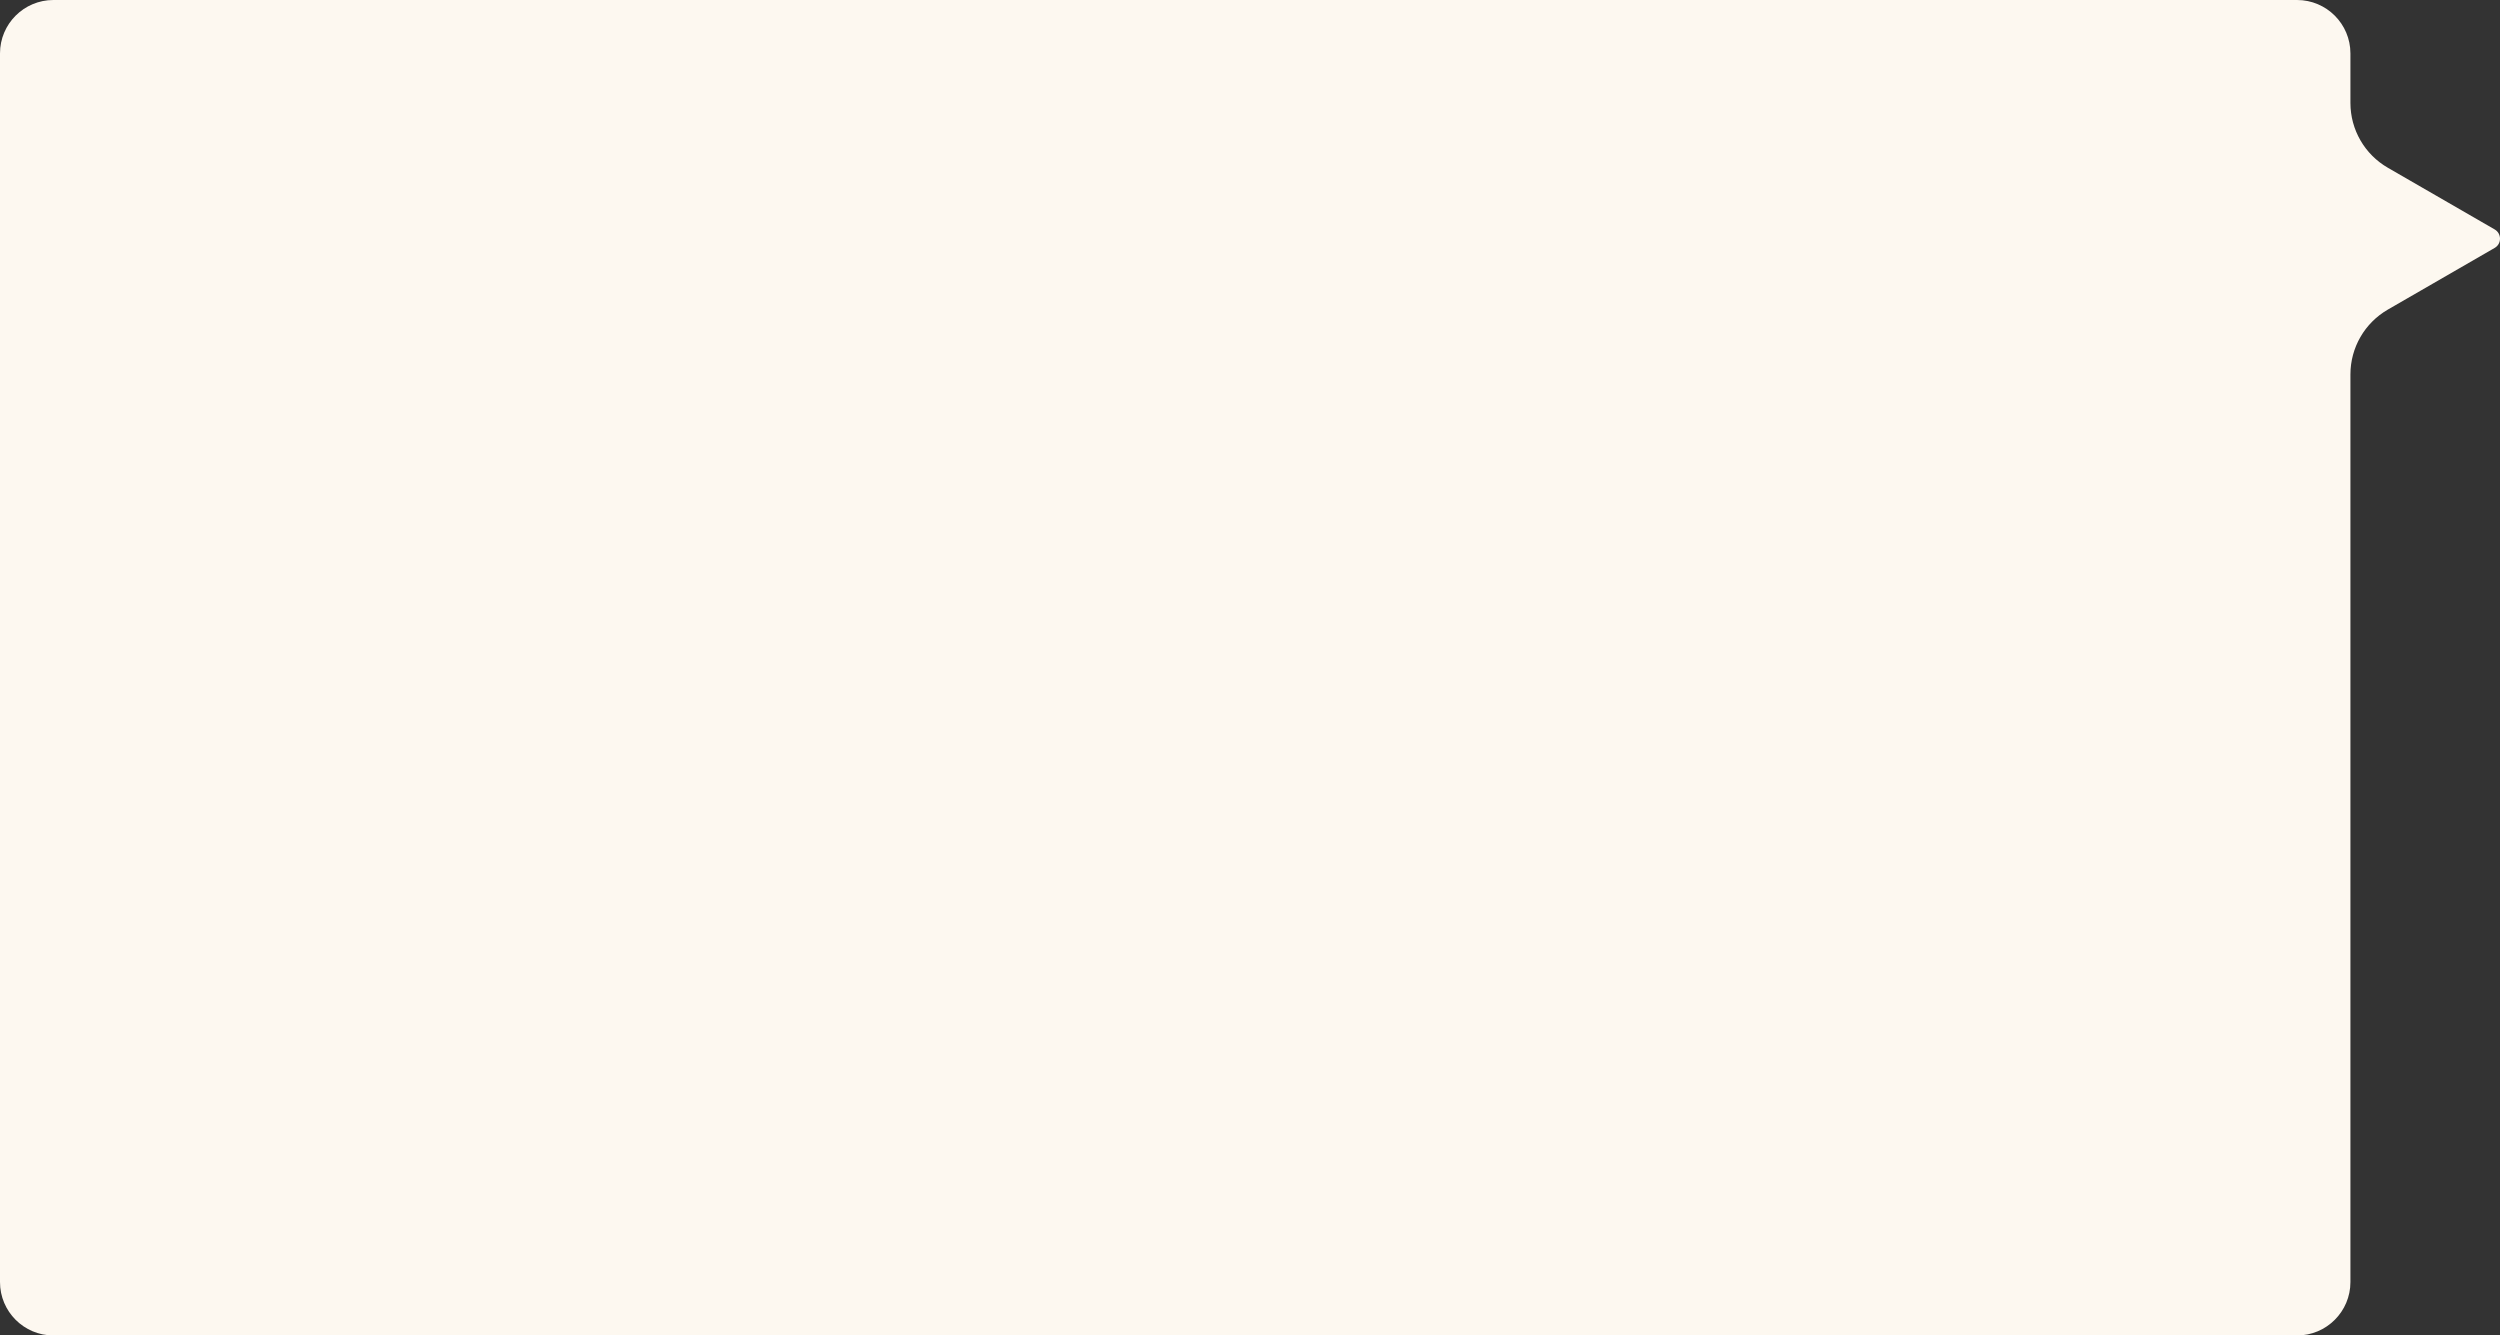
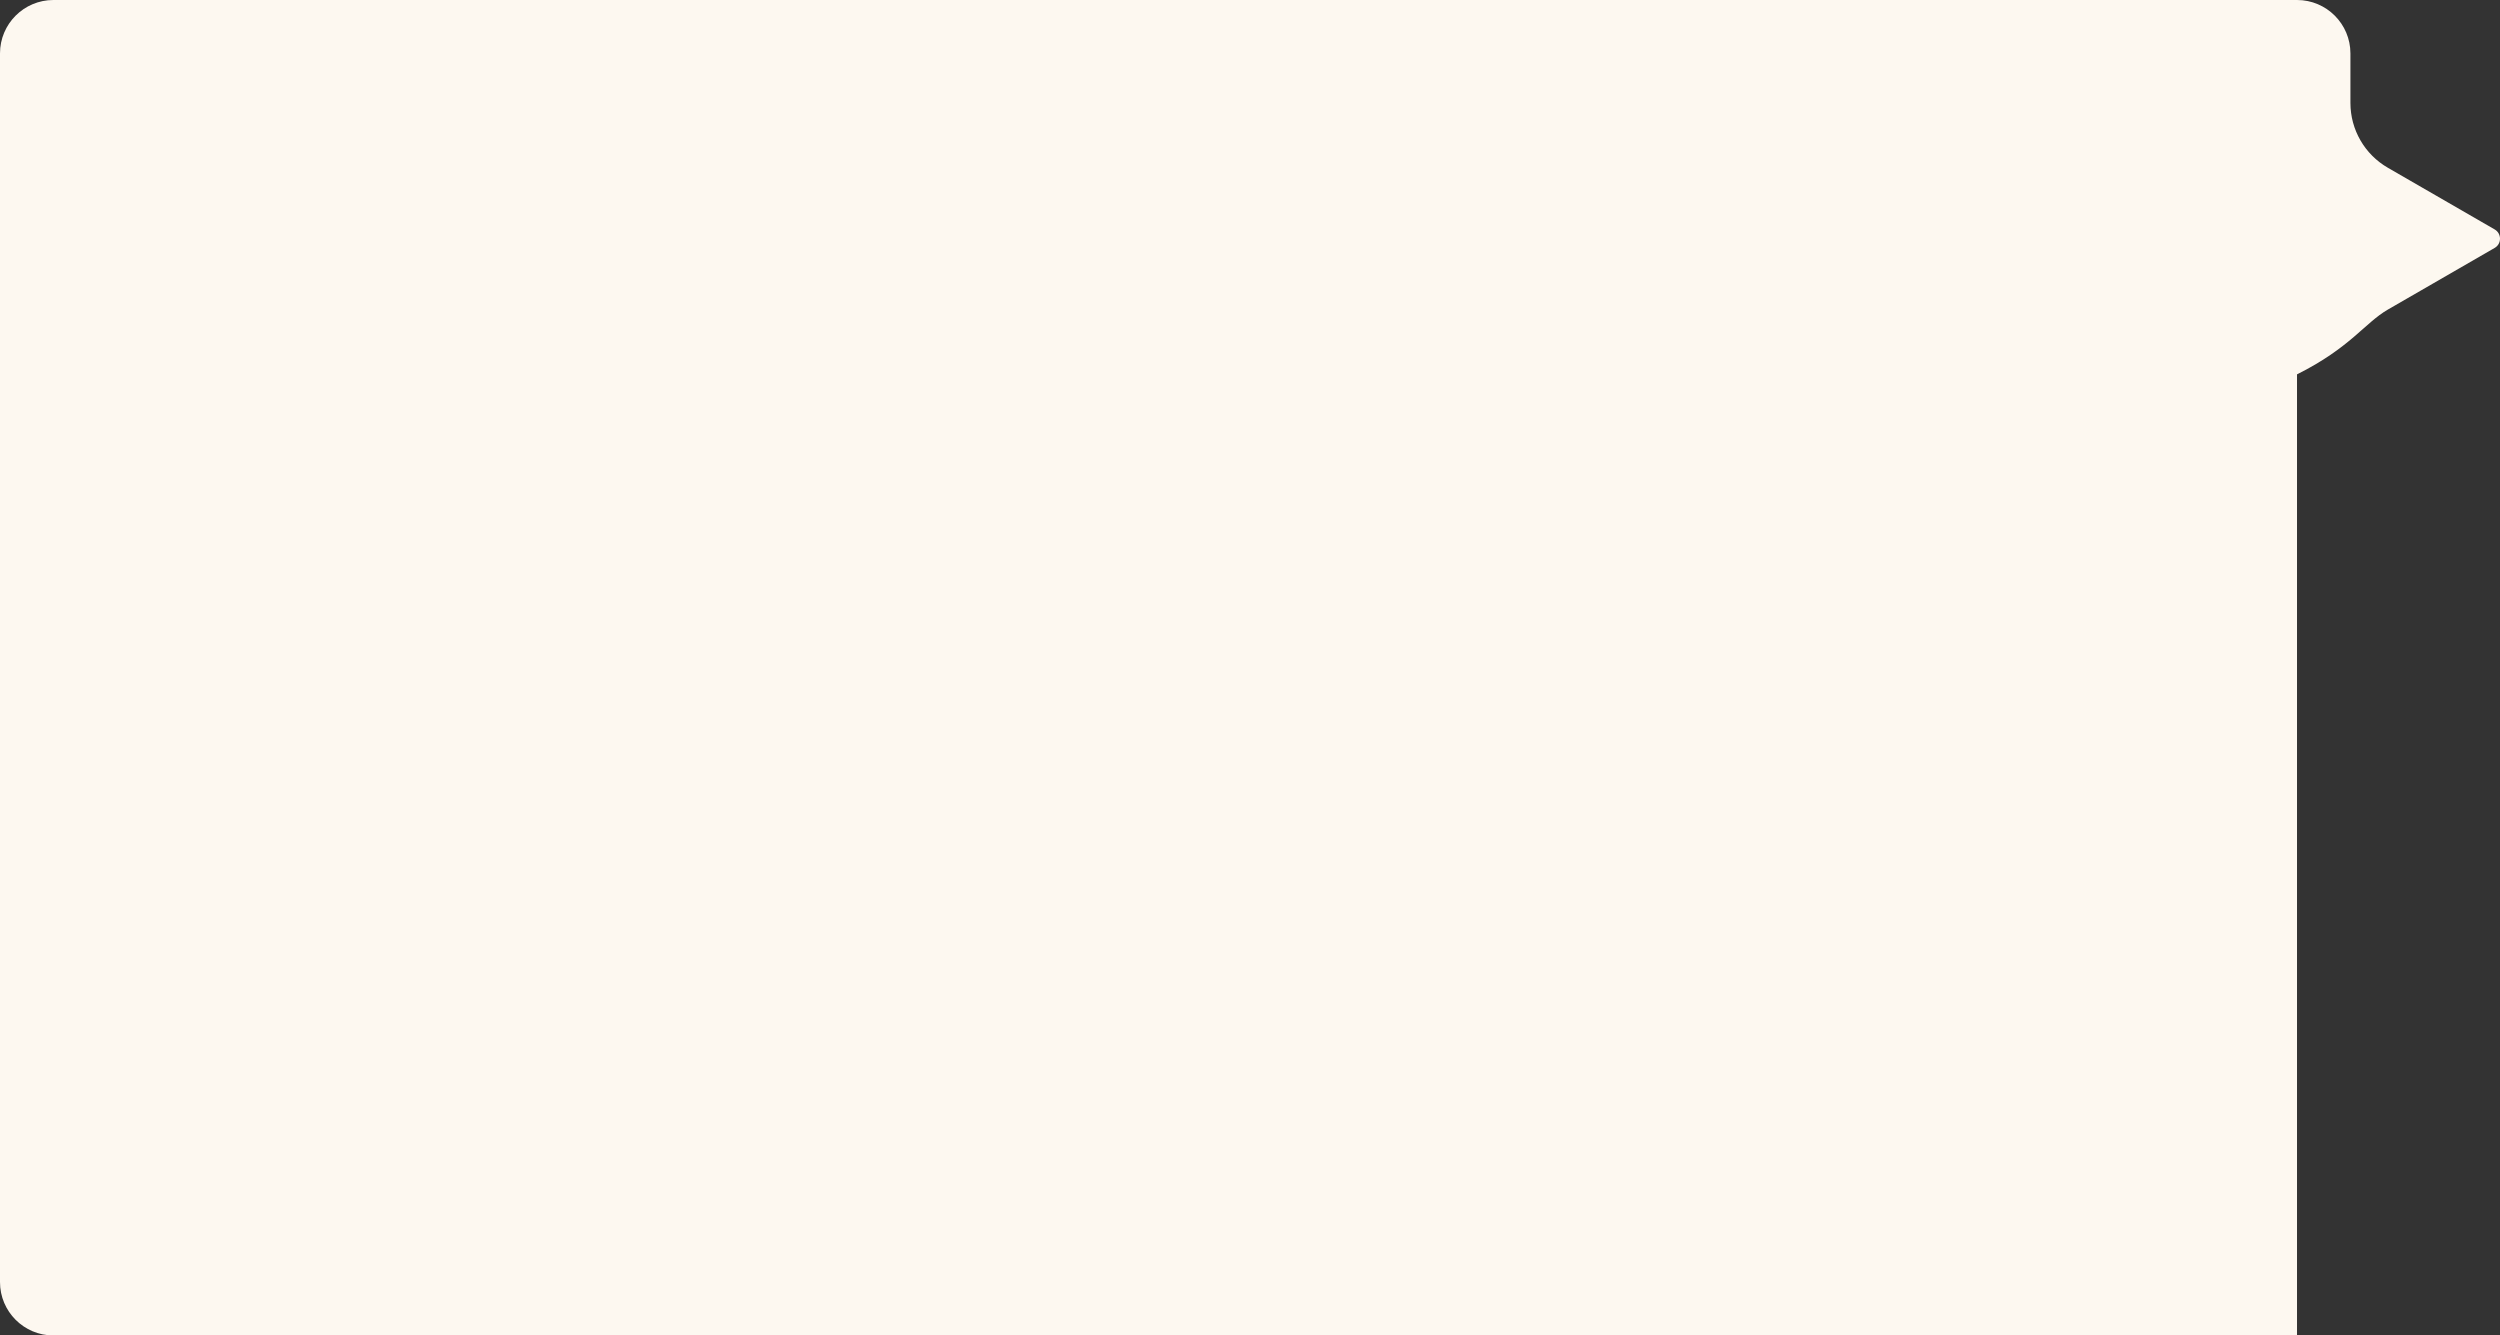
<svg xmlns="http://www.w3.org/2000/svg" width="234" height="125" viewBox="0 0 234 125" fill="none">
  <rect x="0" y="0" width="234" height="125" fill="#333333" stroke="none" />
-   <path fill-rule="evenodd" clip-rule="evenodd" d="M5 0C2.239 0 0 2.239 0 5V120C0 122.761 2.239 125 5 125H215C217.761 125 220 122.761 220 120V35.041C220 32.541 221.334 30.23 223.5 28.979L233.5 23.206C234.167 22.821 234.167 21.859 233.5 21.474L223.5 15.7C221.334 14.45 220 12.139 220 9.638V5C220 2.239 217.761 0 215 0H5Z" fill="#FDF8F0" />
+   <path fill-rule="evenodd" clip-rule="evenodd" d="M5 0C2.239 0 0 2.239 0 5V120C0 122.761 2.239 125 5 125H215V35.041C220 32.541 221.334 30.23 223.5 28.979L233.5 23.206C234.167 22.821 234.167 21.859 233.5 21.474L223.5 15.7C221.334 14.45 220 12.139 220 9.638V5C220 2.239 217.761 0 215 0H5Z" fill="#FDF8F0" />
</svg>